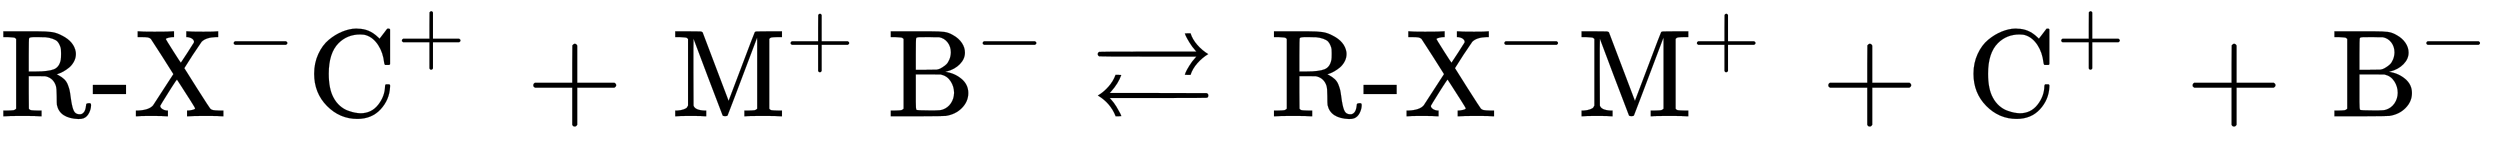
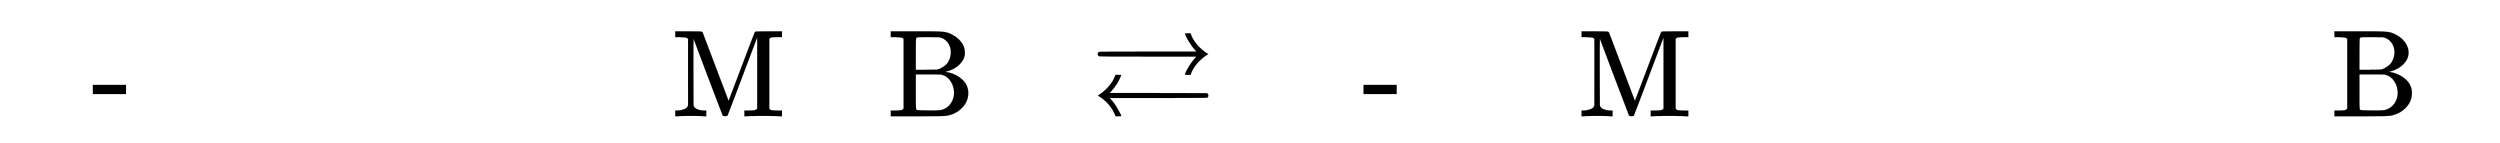
<svg xmlns="http://www.w3.org/2000/svg" xmlns:xlink="http://www.w3.org/1999/xlink" width="46.684ex" height="2.676ex" style="vertical-align: -0.505ex;" viewBox="0 -934.9 20100.1 1152.1" role="img" focusable="false" aria-labelledby="MathJax-SVG-1-Title">
  <title id="MathJax-SVG-1-Title">{\displaystyle {\text{R-X}}^{-}{\text{C}}^{+}\,+\,{\text{M}}^{+}\,{\text{B}}^{-}\rightleftarrows \,{\text{R-X}}^{-}{\text{M}}^{+}\,+\,{\text{C}}^{+}\,+\,{\text{B}}^{-}}</title>
  <defs aria-hidden="true">
-     <path stroke-width="1" id="E2-MJMAIN-52" d="M130 622Q123 629 119 631T103 634T60 637H27V683H202H236H300Q376 683 417 677T500 648Q595 600 609 517Q610 512 610 501Q610 468 594 439T556 392T511 361T472 343L456 338Q459 335 467 332Q497 316 516 298T545 254T559 211T568 155T578 94Q588 46 602 31T640 16H645Q660 16 674 32T692 87Q692 98 696 101T712 105T728 103T732 90Q732 59 716 27T672 -16Q656 -22 630 -22Q481 -16 458 90Q456 101 456 163T449 246Q430 304 373 320L363 322L297 323H231V192L232 61Q238 51 249 49T301 46H334V0H323Q302 3 181 3Q59 3 38 0H27V46H60Q102 47 111 49T130 61V622ZM491 499V509Q491 527 490 539T481 570T462 601T424 623T362 636Q360 636 340 636T304 637H283Q238 637 234 628Q231 624 231 492V360H289Q390 360 434 378T489 456Q491 467 491 499Z" />
    <path stroke-width="1" id="E2-MJMAIN-2D" d="M11 179V252H277V179H11Z" />
-     <path stroke-width="1" id="E2-MJMAIN-58" d="M270 0Q252 3 141 3Q46 3 31 0H23V46H40Q129 50 161 88Q165 94 244 216T324 339Q324 341 235 480T143 622Q133 631 119 634T57 637H37V683H46Q64 680 172 680Q297 680 318 683H329V637H324Q307 637 286 632T263 621Q263 618 322 525T384 431Q385 431 437 511T489 593Q490 595 490 599Q490 611 477 622T436 637H428V683H437Q455 680 566 680Q661 680 676 683H684V637H667Q585 634 551 599Q548 596 478 491Q412 388 412 387Q412 385 514 225T620 62Q628 53 642 50T695 46H726V0H717Q699 3 591 3Q466 3 445 0H434V46H440Q454 46 476 51T499 64Q499 67 463 124T390 238L353 295L350 292Q348 290 343 283T331 265T312 236T286 195Q219 88 218 84Q218 70 234 59T272 46H280V0H270Z" />
-     <path stroke-width="1" id="E2-MJMAIN-2212" d="M84 237T84 250T98 270H679Q694 262 694 250T679 230H98Q84 237 84 250Z" />
-     <path stroke-width="1" id="E2-MJMAIN-43" d="M56 342Q56 428 89 500T174 615T283 681T391 705Q394 705 400 705T408 704Q499 704 569 636L582 624L612 663Q639 700 643 704Q644 704 647 704T653 705H657Q660 705 666 699V419L660 413H626Q620 419 619 430Q610 512 571 572T476 651Q457 658 426 658Q322 658 252 588Q173 509 173 342Q173 221 211 151Q232 111 263 84T328 45T384 29T428 24Q517 24 571 93T626 244Q626 251 632 257H660L666 251V236Q661 133 590 56T403 -21Q262 -21 159 83T56 342Z" />
-     <path stroke-width="1" id="E2-MJMAIN-2B" d="M56 237T56 250T70 270H369V420L370 570Q380 583 389 583Q402 583 409 568V270H707Q722 262 722 250T707 230H409V-68Q401 -82 391 -82H389H387Q375 -82 369 -68V230H70Q56 237 56 250Z" />
    <path stroke-width="1" id="E2-MJMAIN-4D" d="M132 622Q125 629 121 631T105 634T62 637H29V683H135Q221 683 232 682T249 675Q250 674 354 398L458 124L562 398Q666 674 668 675Q671 681 683 682T781 683H887V637H854Q814 636 803 634T785 622V61Q791 51 802 49T854 46H887V0H876Q855 3 736 3Q605 3 596 0H585V46H618Q660 47 669 49T688 61V347Q688 424 688 461T688 546T688 613L687 632Q454 14 450 7Q446 1 430 1T410 7Q409 9 292 316L176 624V606Q175 588 175 543T175 463T175 356L176 86Q187 50 261 46H278V0H269Q254 3 154 3Q52 3 37 0H29V46H46Q78 48 98 56T122 69T132 86V622Z" />
    <path stroke-width="1" id="E2-MJMAIN-42" d="M131 622Q124 629 120 631T104 634T61 637H28V683H229H267H346Q423 683 459 678T531 651Q574 627 599 590T624 512Q624 461 583 419T476 360L466 357Q539 348 595 302T651 187Q651 119 600 67T469 3Q456 1 242 0H28V46H61Q103 47 112 49T131 61V622ZM511 513Q511 560 485 594T416 636Q415 636 403 636T371 636T333 637Q266 637 251 636T232 628Q229 624 229 499V374H312L396 375L406 377Q410 378 417 380T442 393T474 417T499 456T511 513ZM537 188Q537 239 509 282T430 336L329 337H229V200V116Q229 57 234 52Q240 47 334 47H383Q425 47 443 53Q486 67 511 104T537 188Z" />
    <path stroke-width="1" id="E2-MJAMS-21C4" d="M943 500Q895 471 856 427T801 333H778Q755 333 755 334Q755 336 762 353T791 406T841 472L848 480H459Q70 480 67 482Q55 488 55 500T67 518Q70 520 459 520H848L841 528Q813 559 792 594T763 646T755 666Q755 667 778 667H801Q817 617 856 573T943 500ZM56 167Q102 194 141 238T198 333H221Q244 333 244 332Q221 265 161 198L151 187H539Q928 187 930 186Q944 182 944 167Q944 155 934 149Q930 147 541 147H151L160 137Q185 110 205 77T235 24T244 1Q244 0 221 0H199Q158 106 56 167Z" />
  </defs>
  <g stroke="currentColor" fill="currentColor" stroke-width="0" transform="matrix(1 0 0 -1 0 0)" aria-hidden="true">
    <use xlink:href="#E2-MJMAIN-52" />
    <use xlink:href="#E2-MJMAIN-2D" x="736" y="0" />
    <use xlink:href="#E2-MJMAIN-58" x="1070" y="0" />
    <use transform="scale(0.707)" xlink:href="#E2-MJMAIN-2212" x="2574" y="583" />
    <g transform="translate(2470,0)">
      <use xlink:href="#E2-MJMAIN-43" x="0" y="0" />
      <use transform="scale(0.707)" xlink:href="#E2-MJMAIN-2B" x="1021" y="612" />
    </g>
    <use xlink:href="#E2-MJMAIN-2B" x="4232" y="0" />
    <g transform="translate(5400,0)">
      <use xlink:href="#E2-MJMAIN-4D" x="0" y="0" />
      <use transform="scale(0.707)" xlink:href="#E2-MJMAIN-2B" x="1297" y="583" />
    </g>
    <g transform="translate(7134,0)">
      <use xlink:href="#E2-MJMAIN-42" x="0" y="0" />
      <use transform="scale(0.707)" xlink:href="#E2-MJMAIN-2212" x="1001" y="583" />
    </g>
    <use xlink:href="#E2-MJAMS-21C4" x="8771" y="0" />
    <g transform="translate(10216,0)">
      <use xlink:href="#E2-MJMAIN-52" />
      <use xlink:href="#E2-MJMAIN-2D" x="736" y="0" />
      <use xlink:href="#E2-MJMAIN-58" x="1070" y="0" />
      <use transform="scale(0.707)" xlink:href="#E2-MJMAIN-2212" x="2574" y="583" />
    </g>
    <g transform="translate(12687,0)">
      <use xlink:href="#E2-MJMAIN-4D" x="0" y="0" />
      <use transform="scale(0.707)" xlink:href="#E2-MJMAIN-2B" x="1297" y="583" />
    </g>
    <use xlink:href="#E2-MJMAIN-2B" x="14644" y="0" />
    <g transform="translate(15811,0)">
      <use xlink:href="#E2-MJMAIN-43" x="0" y="0" />
      <use transform="scale(0.707)" xlink:href="#E2-MJMAIN-2B" x="1021" y="612" />
    </g>
    <use xlink:href="#E2-MJMAIN-2B" x="17573" y="0" />
    <g transform="translate(18741,0)">
      <use xlink:href="#E2-MJMAIN-42" x="0" y="0" />
      <use transform="scale(0.707)" xlink:href="#E2-MJMAIN-2212" x="1001" y="583" />
    </g>
  </g>
</svg>